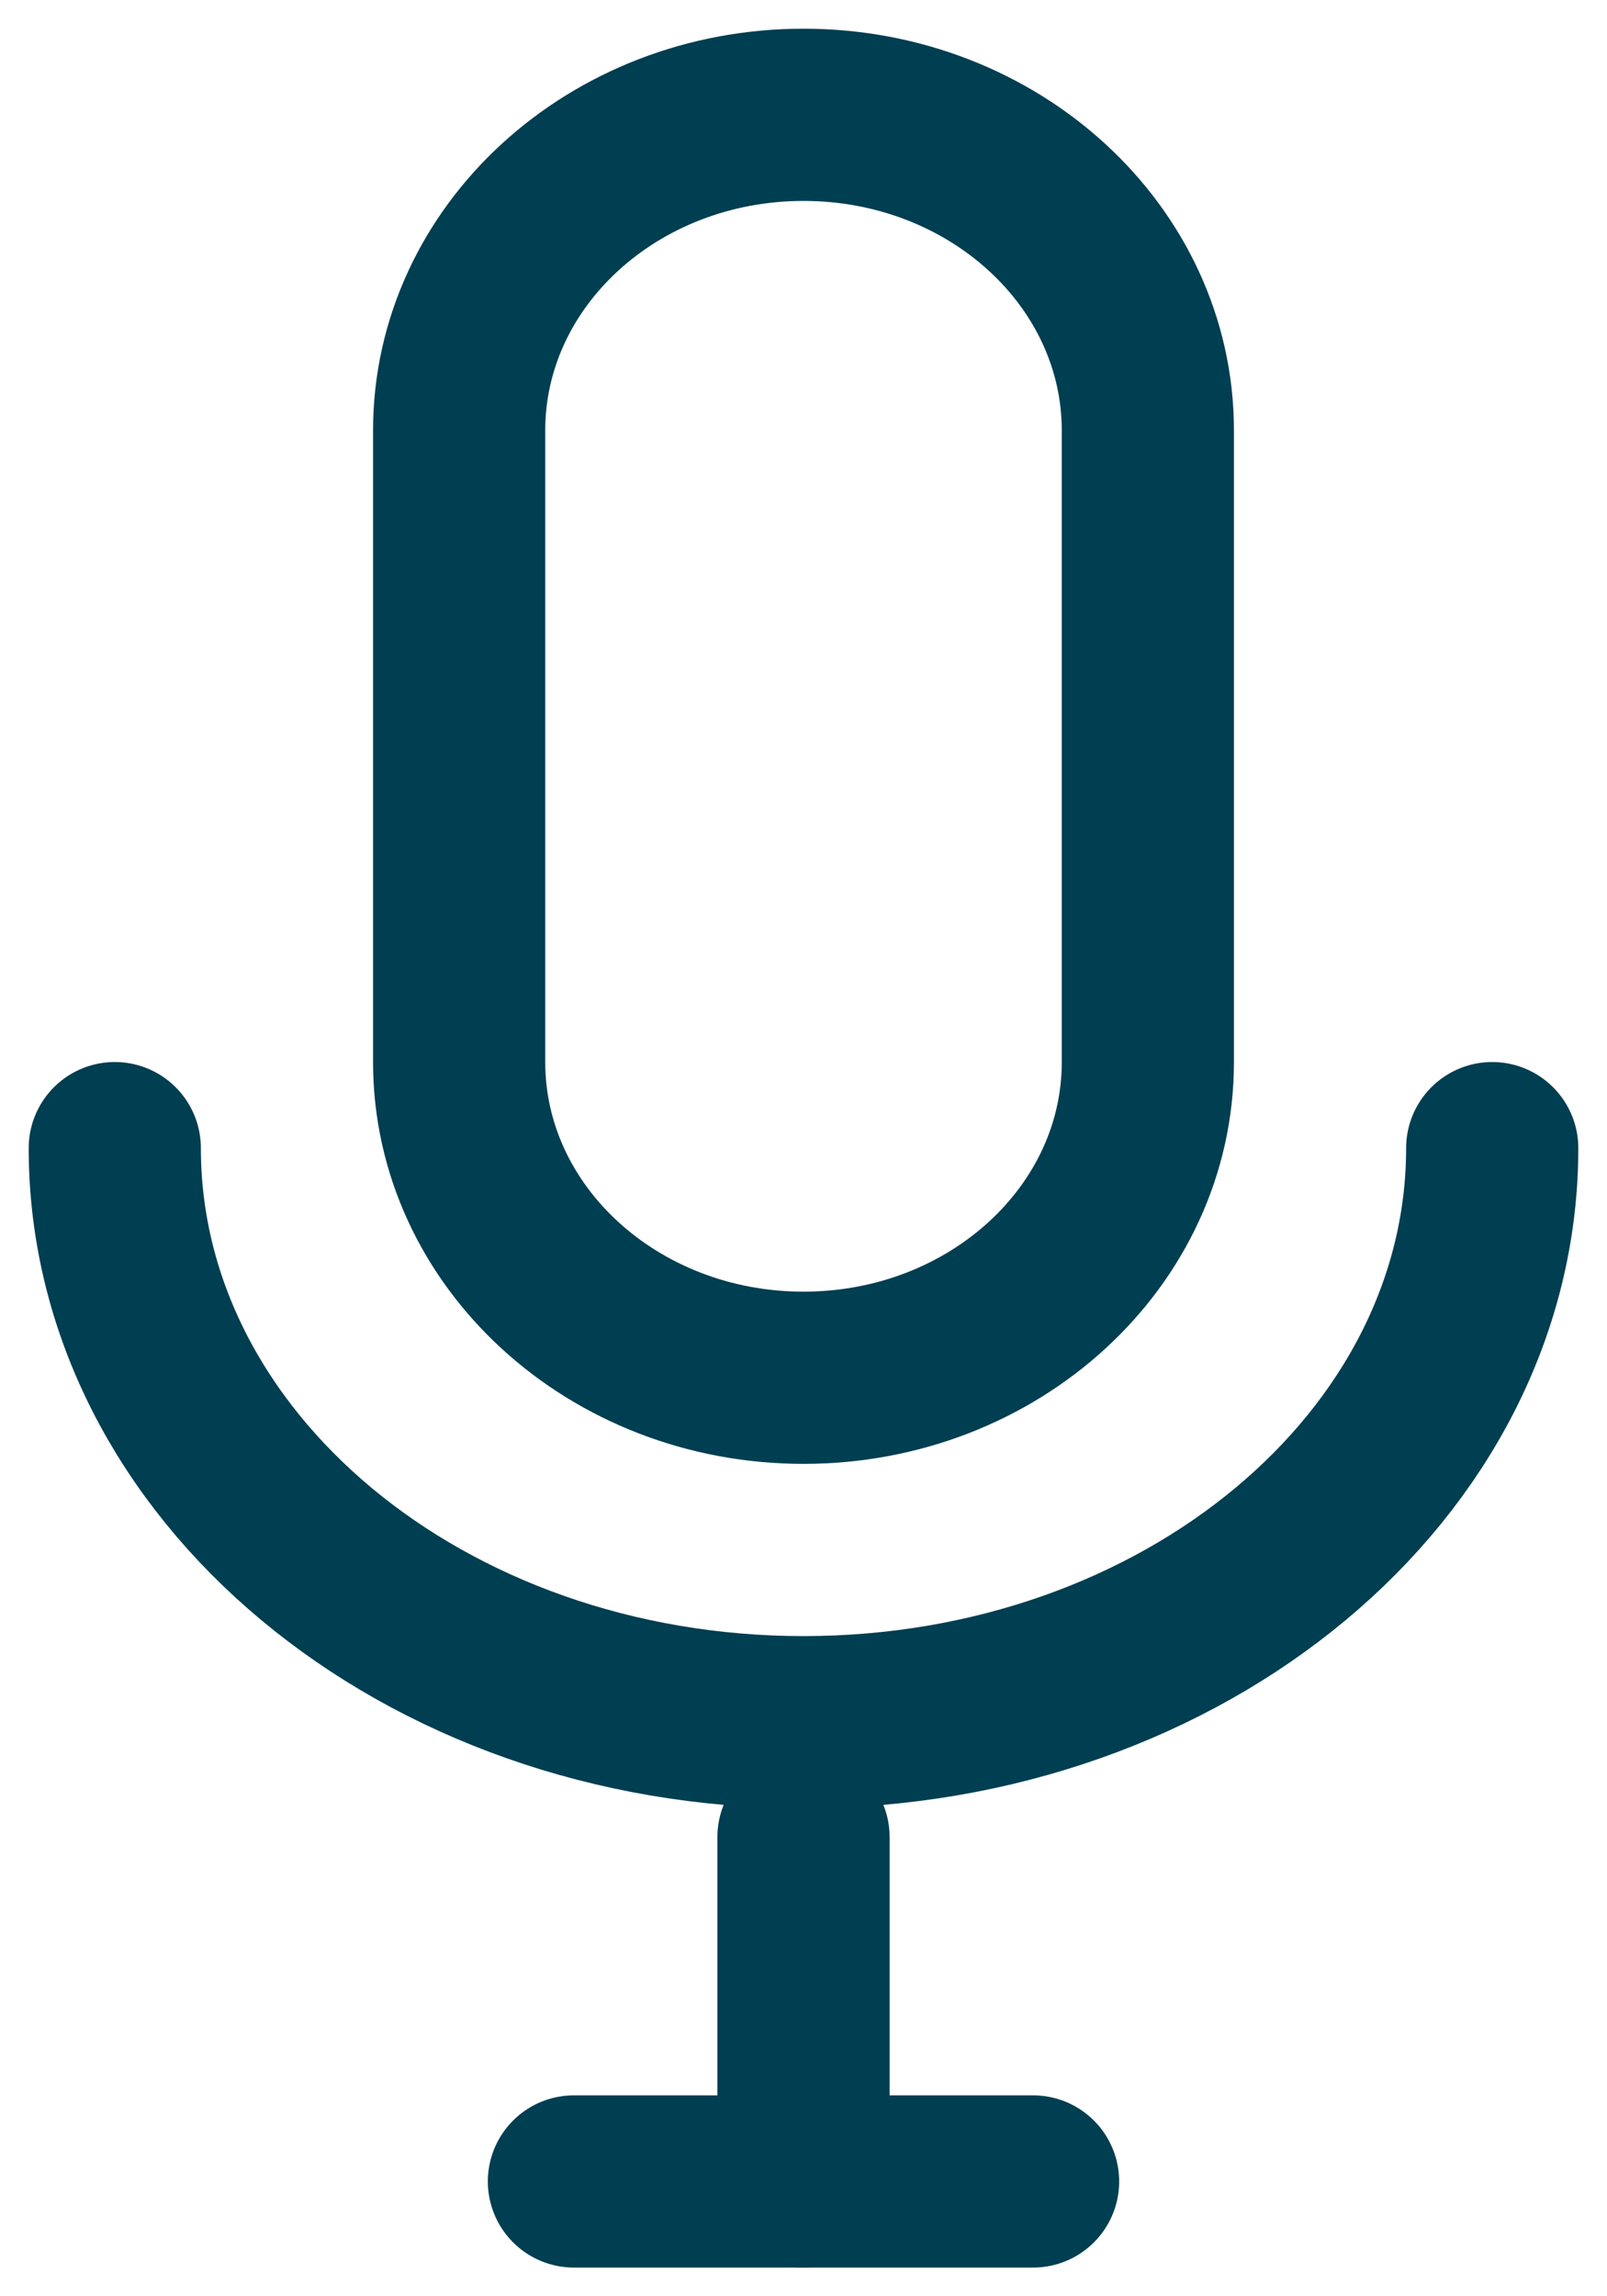
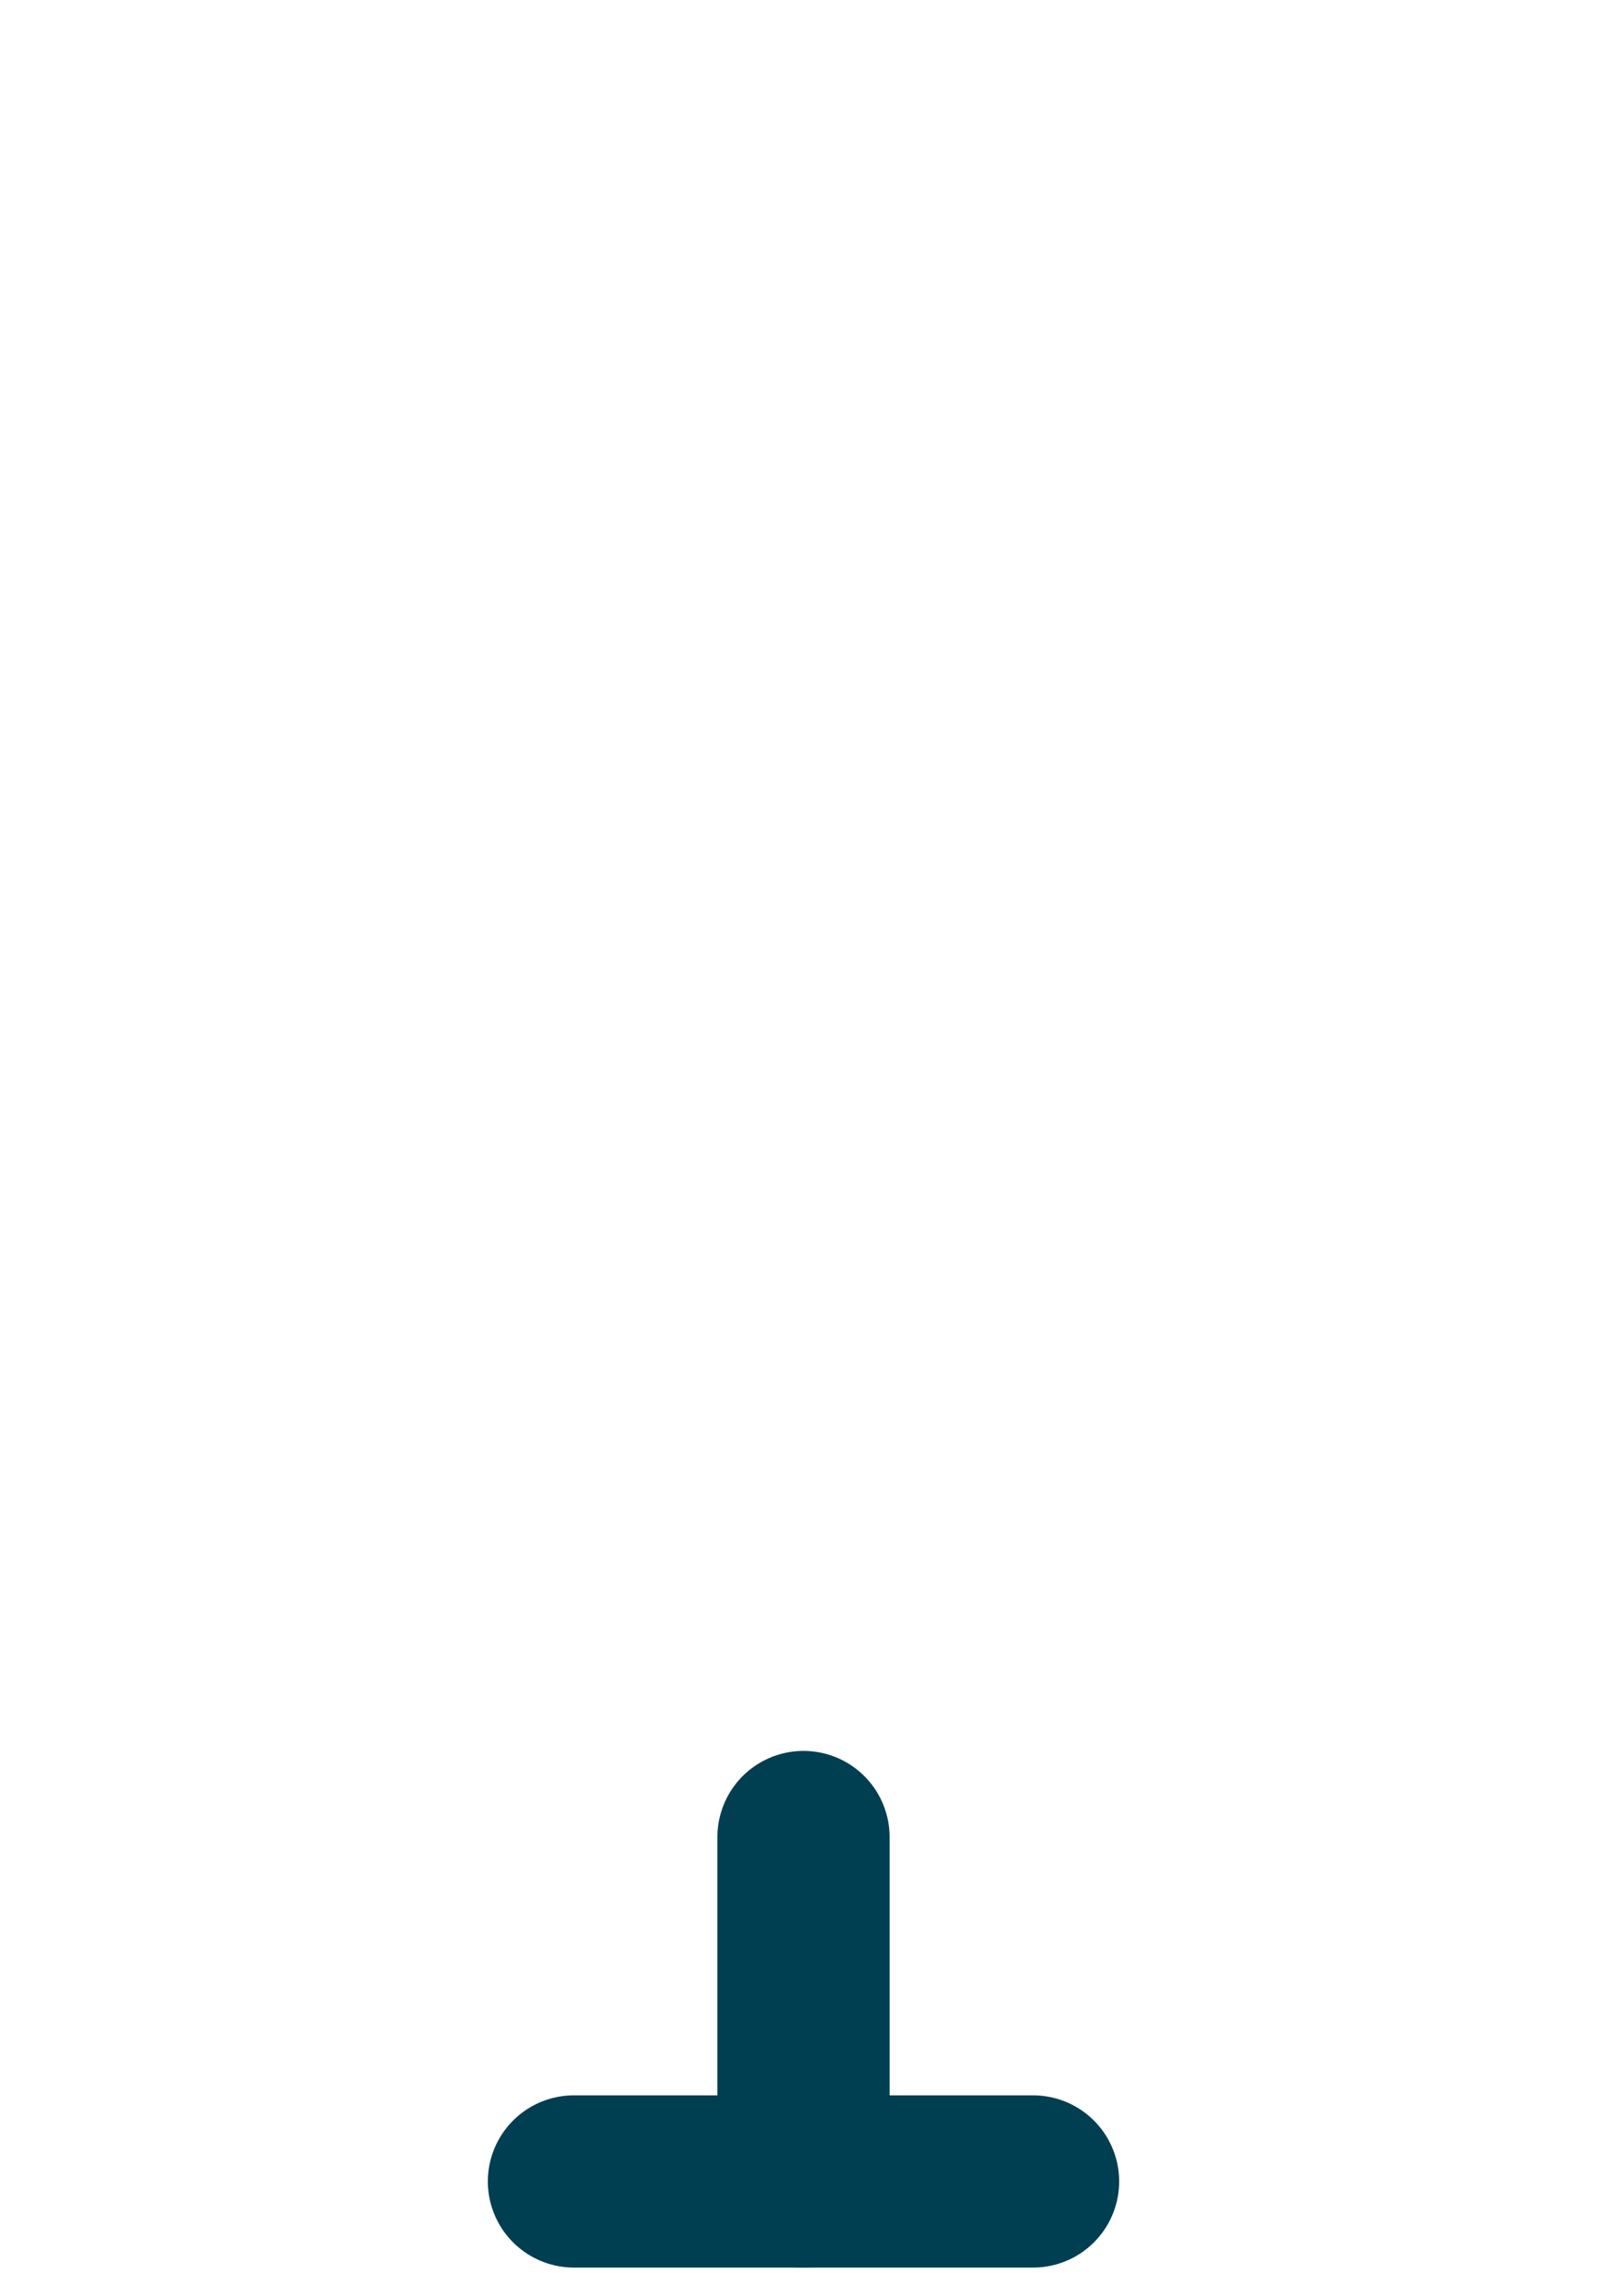
<svg xmlns="http://www.w3.org/2000/svg" width="14px" height="20px" viewBox="0 0 14 20" version="1.1">
  <title>podcast_icon</title>
  <g id="Page-1" stroke="none" stroke-width="1" fill="none" fill-rule="evenodd" stroke-linecap="round" stroke-linejoin="round">
    <g id="Resources-area" transform="translate(-214, -1322)" stroke="#003E51" stroke-width="1.5">
      <g id="podcast_icon" transform="translate(215, 1323)">
-         <path d="M12,9 C12,11.761 9.314,14 6,14 C2.686,14 0,11.761 0,9" id="Stroke-1" />
        <line x1="6" y1="18" x2="6" y2="15" id="Stroke-3" />
        <line x1="8" y1="18" x2="4" y2="18" id="Stroke-5" />
-         <path d="M6,11 C4.343,11 3,9.769 3,8.25 L3,2.75 C3,1.231 4.343,0 6,0 C7.657,0 9,1.231 9,2.75 L9,8.25 C9,9.769 7.657,11 6,11 Z" id="Stroke-7" />
      </g>
    </g>
  </g>
</svg>